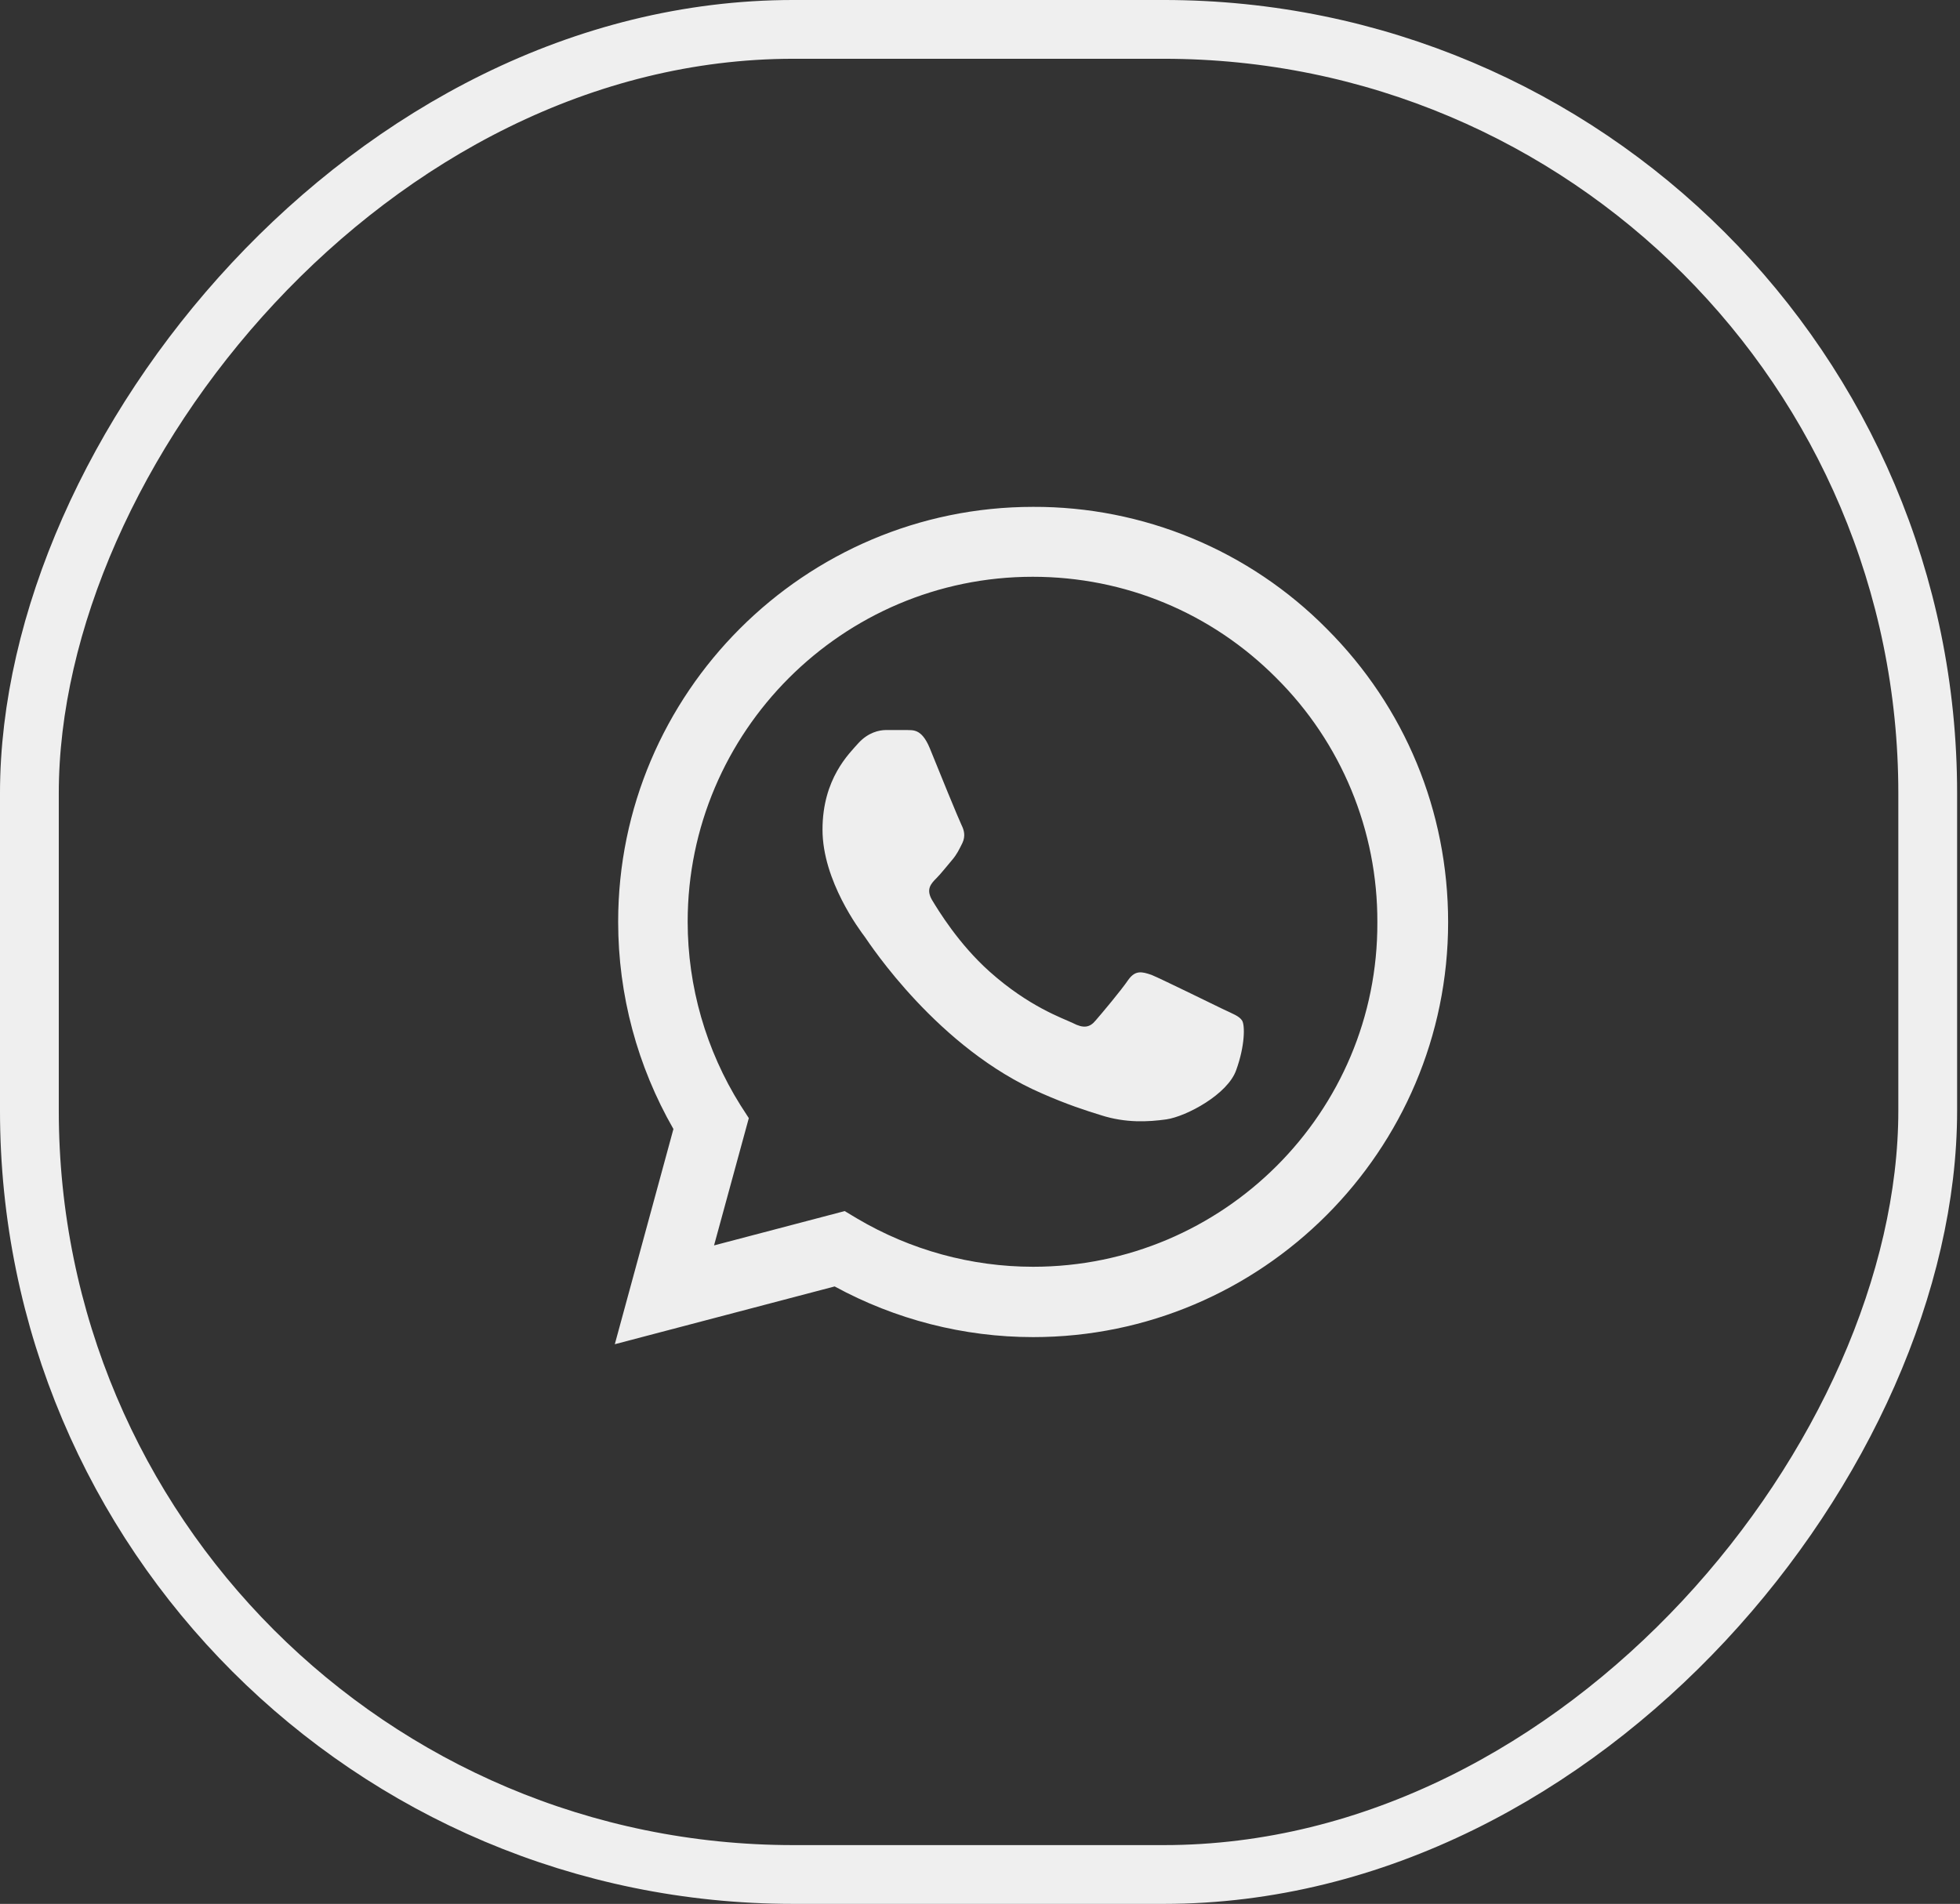
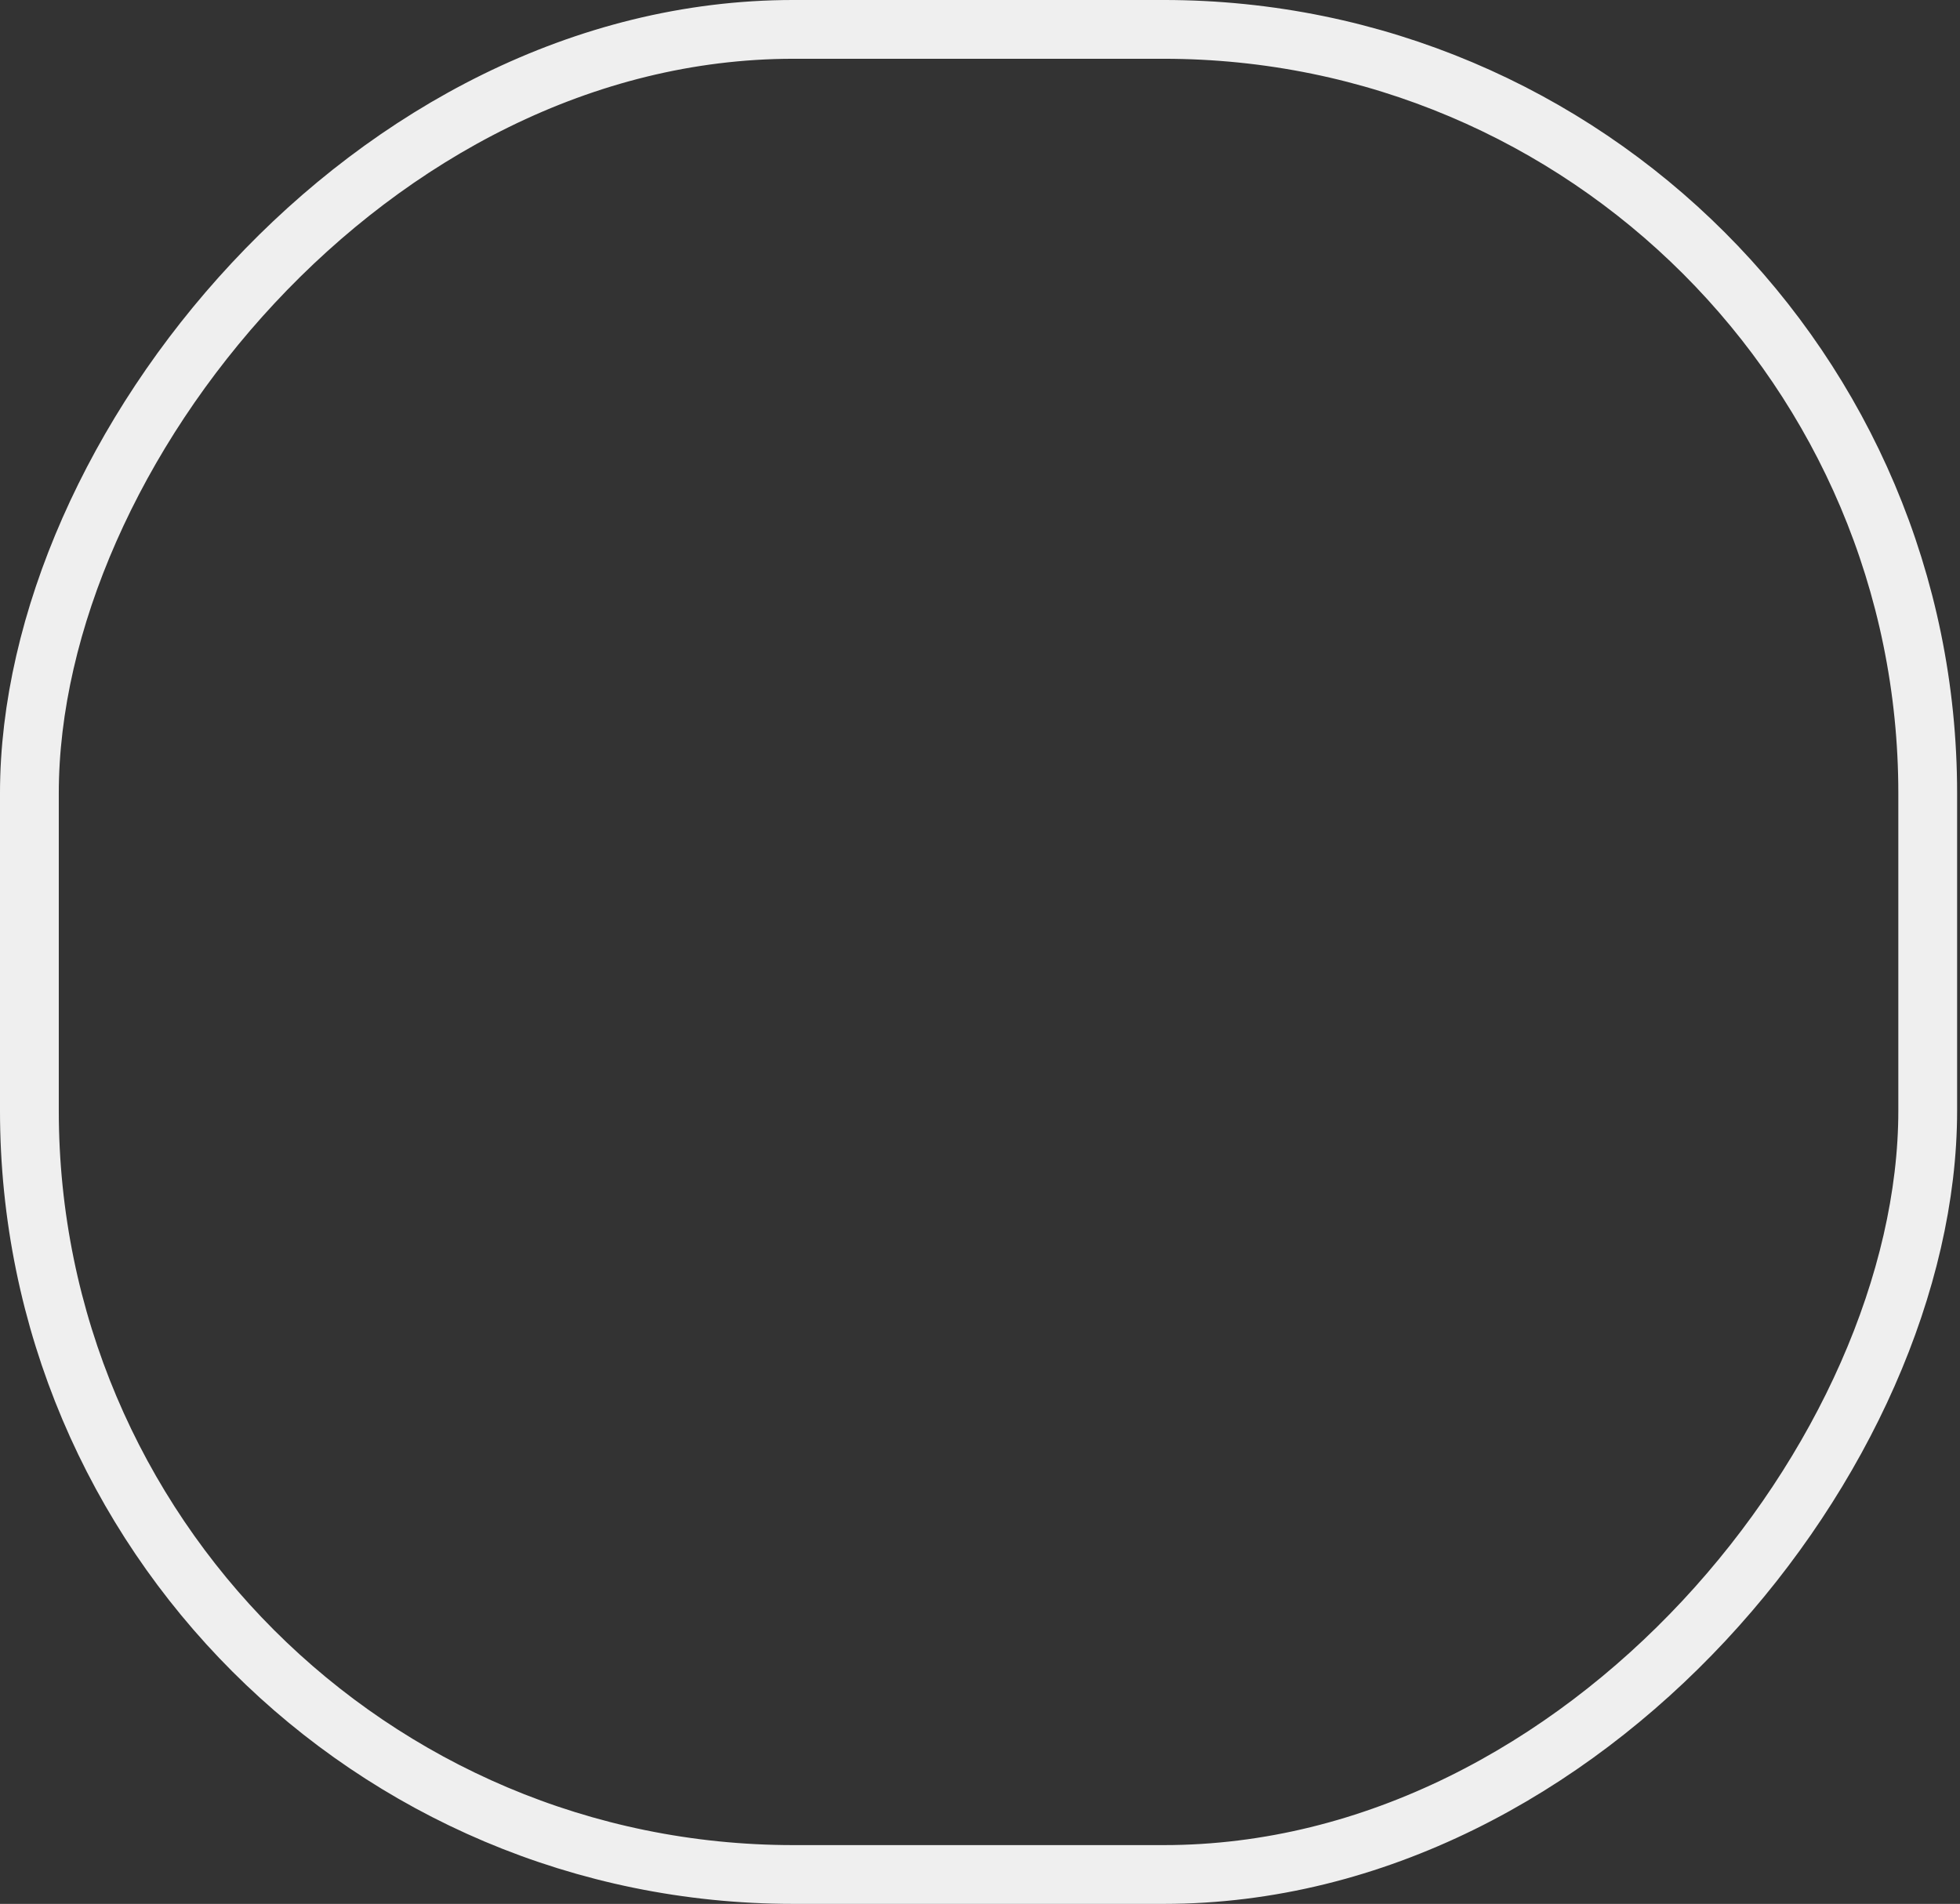
<svg xmlns="http://www.w3.org/2000/svg" width="246" height="239" viewBox="0 0 246 239" fill="none">
  <rect x="0" y="0" width="246" height="239" fill="#333333" stroke="none" />
  <rect x="-3.689" y="3.689" width="238.26" height="231.621" rx="95.894" transform="matrix(-1 0 0 1 238.26 0)" stroke="#EFEFEF" stroke-width="7.379" />
-   <path d="M166.512 78.922C161.694 74.054 155.955 70.195 149.629 67.569C143.303 64.944 136.518 63.603 129.669 63.627C100.973 63.627 77.585 87.016 77.585 115.712C77.585 124.91 80.002 133.845 84.522 141.728L77.164 168.743L104.757 161.49C112.378 165.642 120.945 167.85 129.669 167.85C158.366 167.85 181.754 144.461 181.754 115.765C181.754 101.837 176.341 88.75 166.512 78.922ZM129.669 159.02C121.891 159.02 114.27 156.917 107.595 152.976L106.018 152.03L89.62 156.339L93.983 140.362L92.931 138.732C88.61 131.831 86.315 123.855 86.309 115.712C86.309 91.851 105.756 72.404 129.617 72.404C141.18 72.404 152.059 76.924 160.206 85.123C164.239 89.139 167.436 93.915 169.61 99.174C171.784 104.434 172.893 110.073 172.872 115.765C172.977 139.626 153.531 159.02 129.669 159.02ZM153.426 126.644C152.112 126.013 145.7 122.86 144.543 122.387C143.334 121.967 142.494 121.756 141.6 123.018C140.707 124.332 138.236 127.275 137.5 128.116C136.765 129.009 135.976 129.114 134.662 128.431C133.348 127.8 129.144 126.381 124.203 121.967C120.314 118.498 117.739 114.24 116.95 112.927C116.215 111.613 116.845 110.929 117.529 110.246C118.107 109.668 118.842 108.722 119.473 107.986C120.104 107.25 120.367 106.672 120.787 105.831C121.208 104.938 120.997 104.202 120.682 103.571C120.367 102.941 117.739 96.528 116.688 93.901C115.636 91.378 114.533 91.693 113.744 91.641H111.222C110.328 91.641 108.962 91.956 107.753 93.27C106.596 94.584 103.233 97.737 103.233 104.149C103.233 110.561 107.91 116.763 108.541 117.604C109.172 118.498 117.739 131.637 130.773 137.261C133.874 138.627 136.292 139.416 138.184 139.994C141.285 140.992 144.123 140.835 146.383 140.519C148.906 140.152 154.109 137.366 155.16 134.318C156.264 131.269 156.264 128.694 155.896 128.116C155.528 127.538 154.739 127.275 153.426 126.644Z" fill="#EEEEEE" />
</svg>